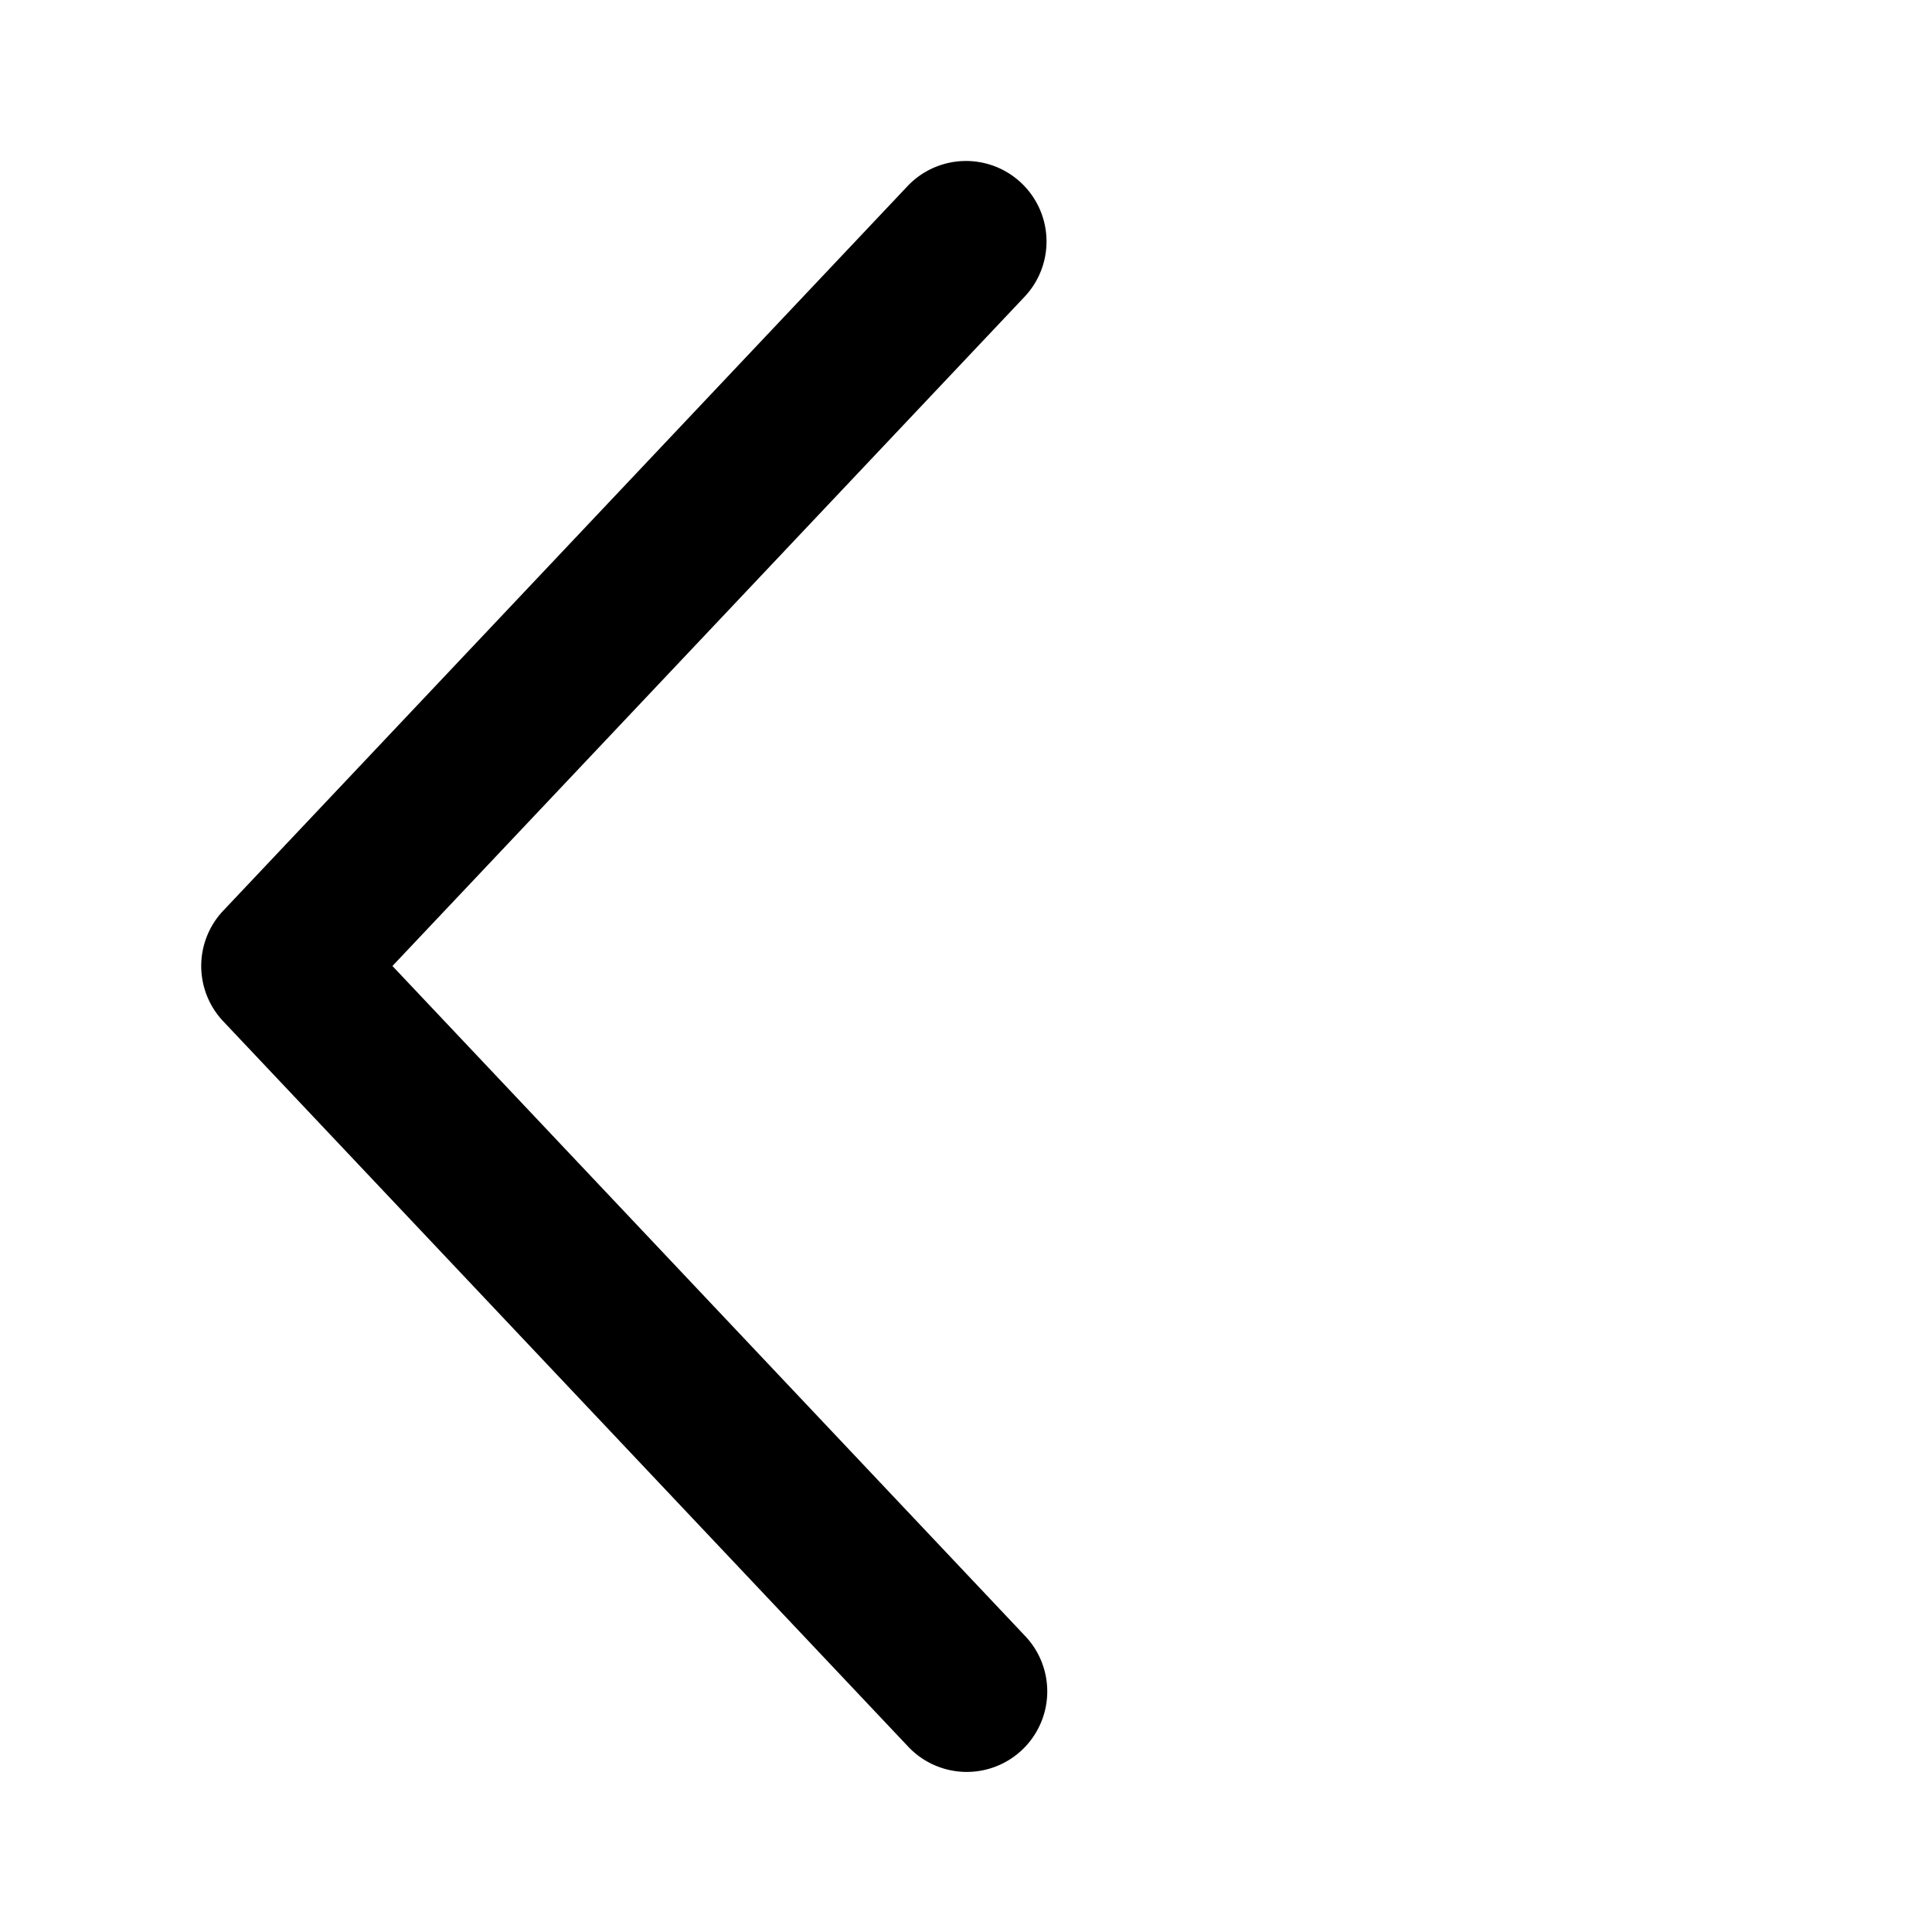
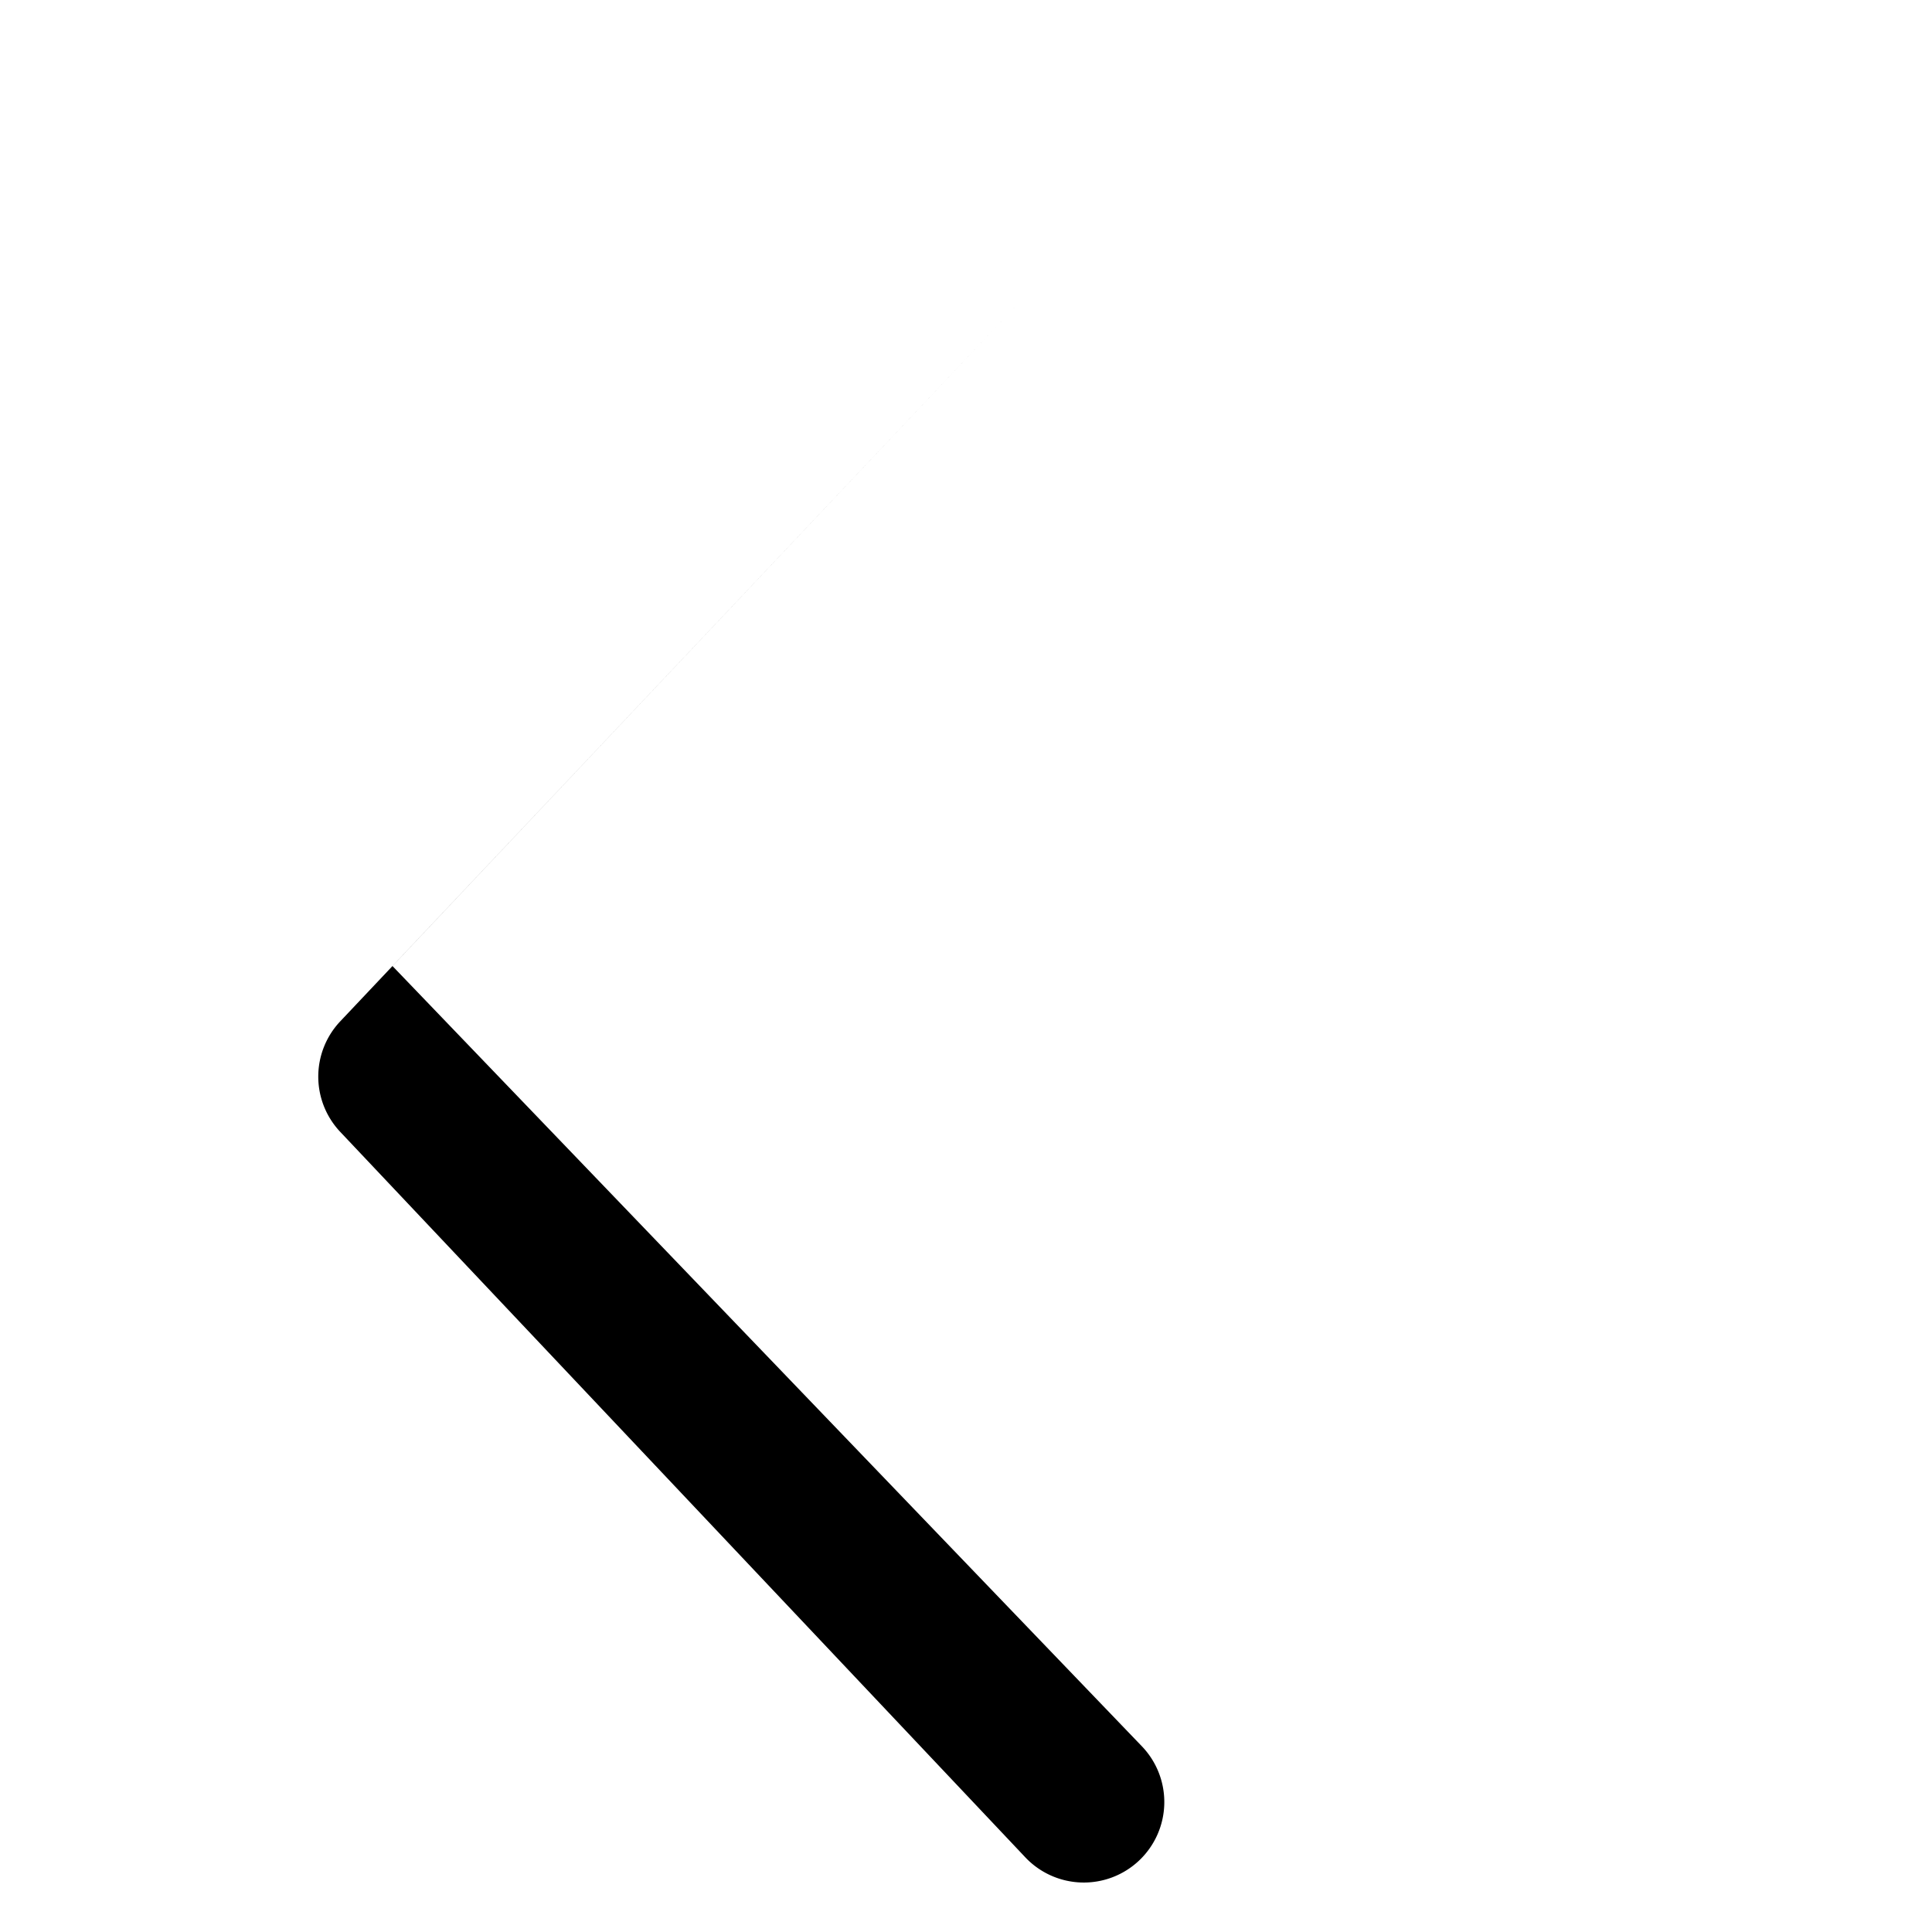
<svg xmlns="http://www.w3.org/2000/svg" width="1em" height="1em" viewBox="0 0 24 24">
-   <path fill="currentColor" d="M12.727 3.687a1 1 0 1 0-1.454-1.374l-8.5 9a1 1 0 0 0 0 1.374l8.5 9.001a1 1 0 1 0 1.454-1.373L4.875 12z" />
+   <path fill="currentColor" d="M12.727 3.687l-8.5 9a1 1 0 0 0 0 1.374l8.5 9.001a1 1 0 1 0 1.454-1.373L4.875 12z" />
</svg>